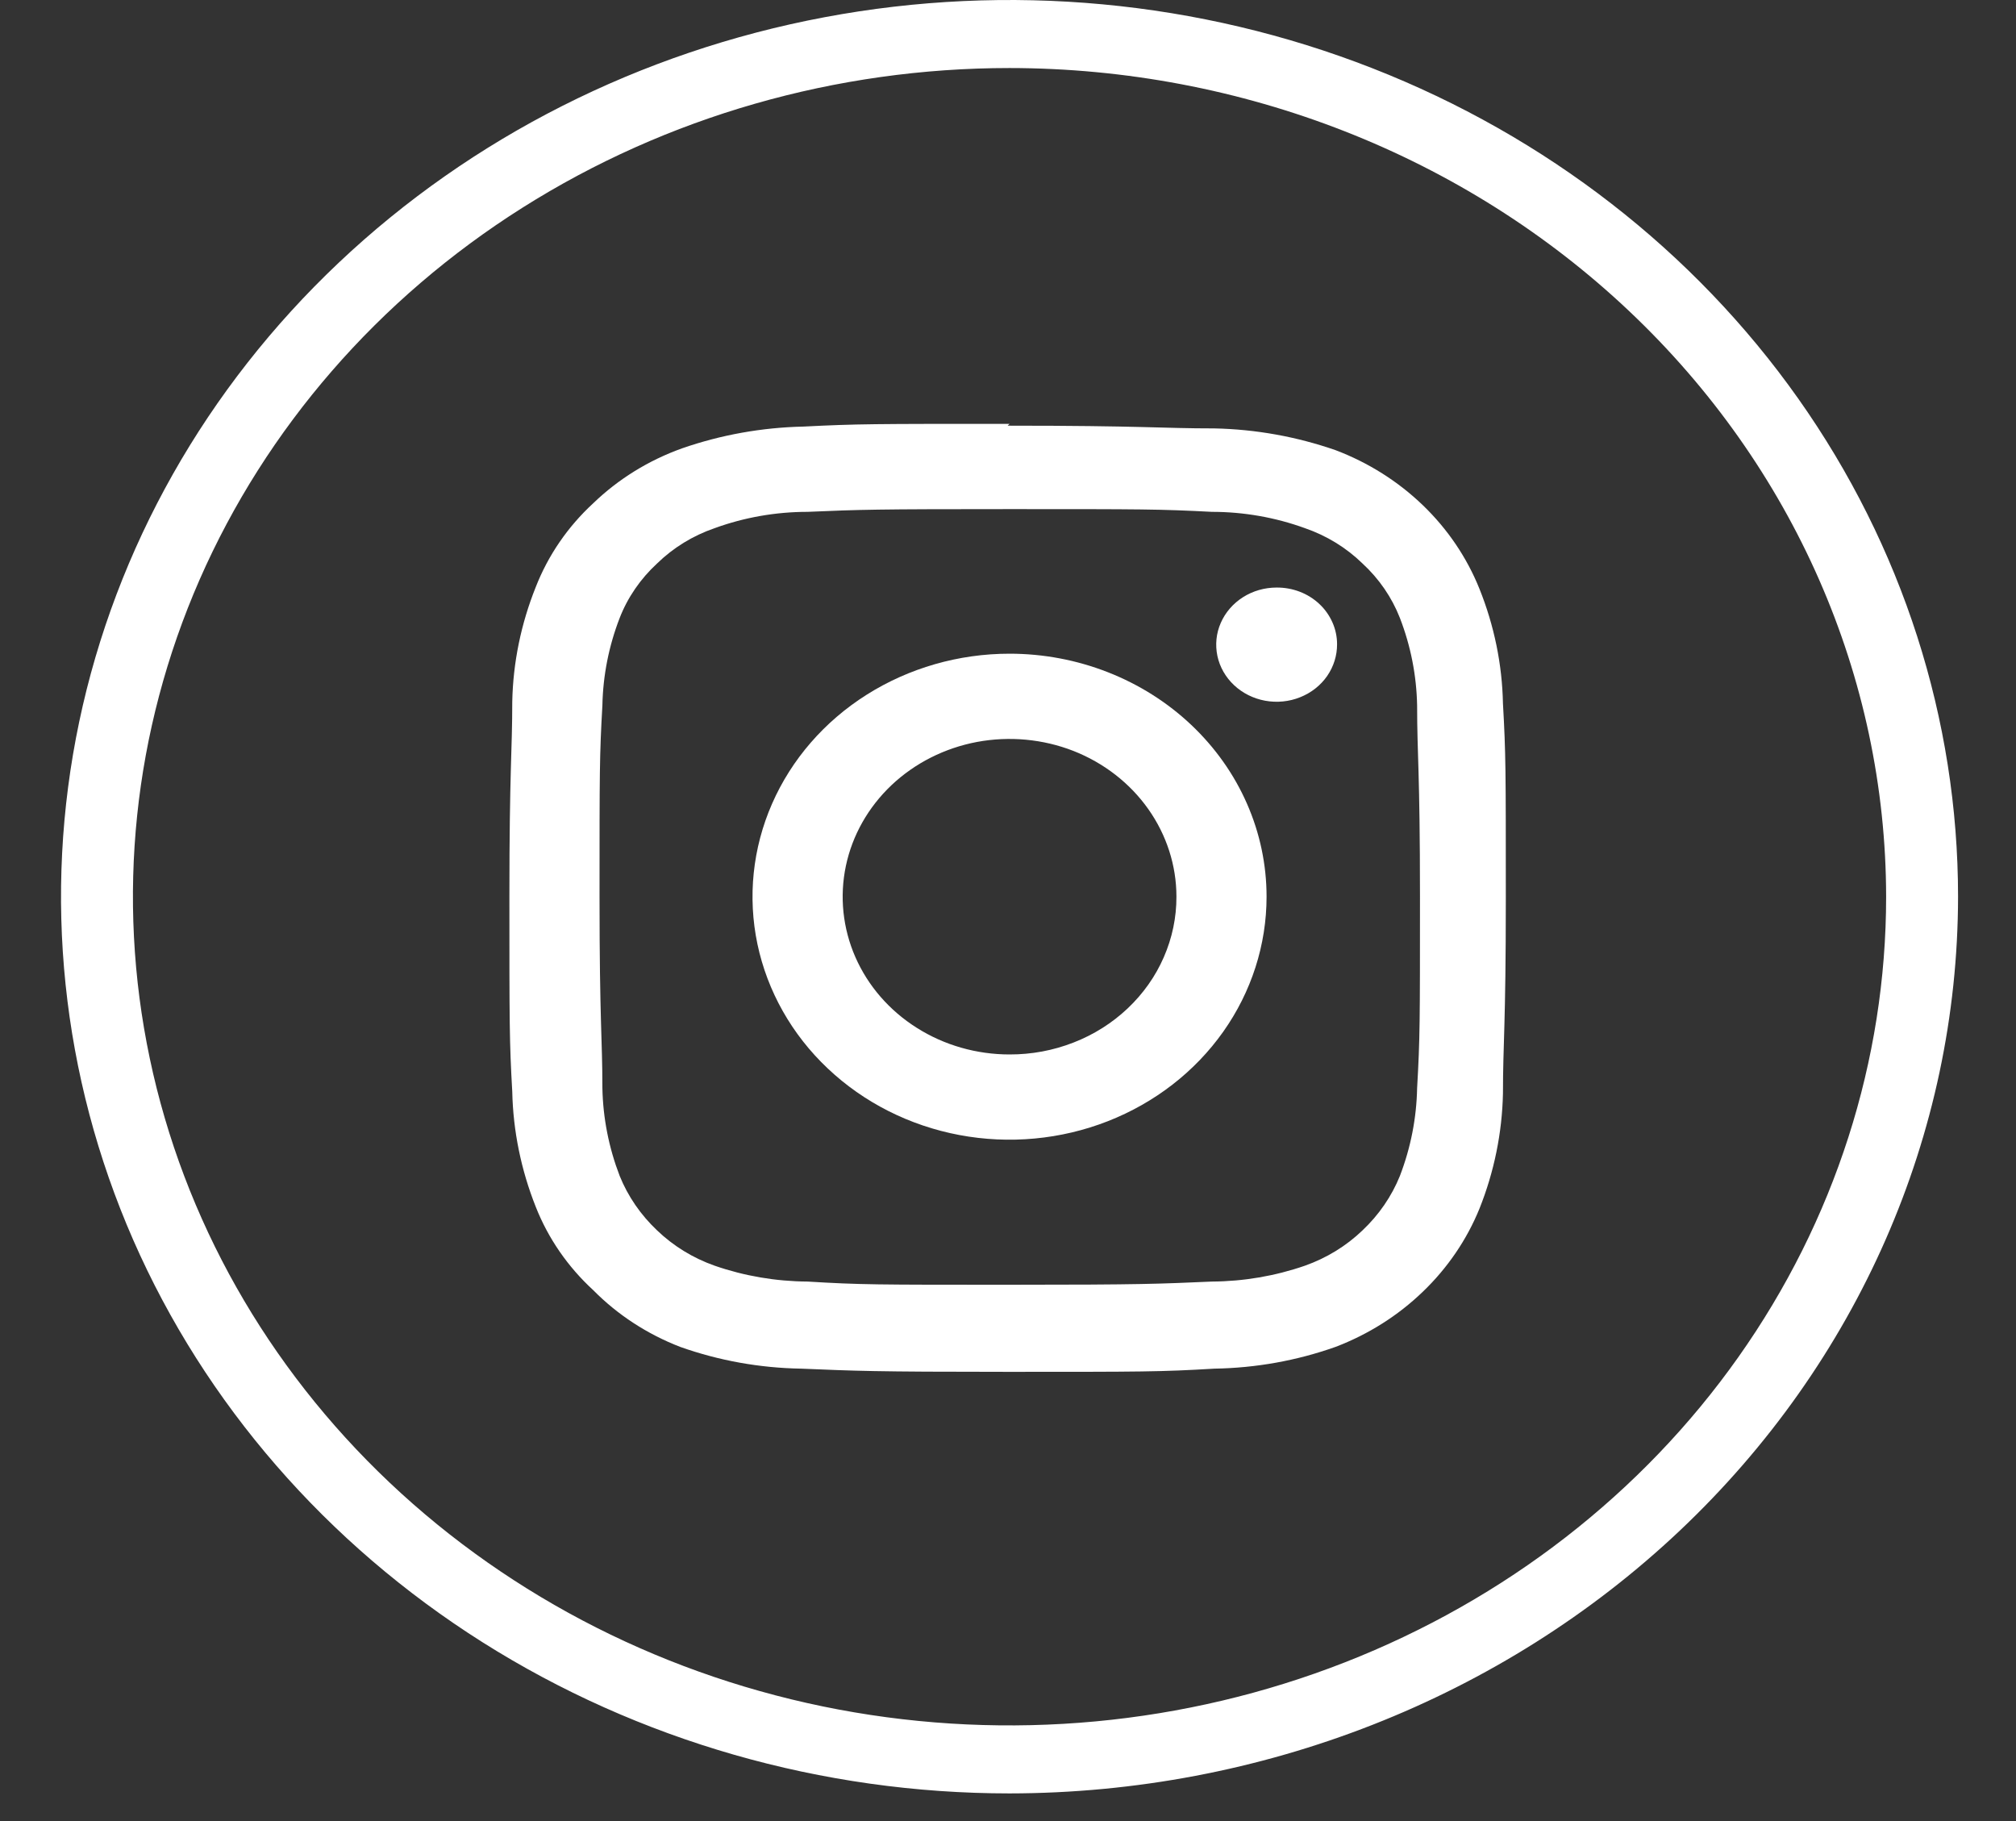
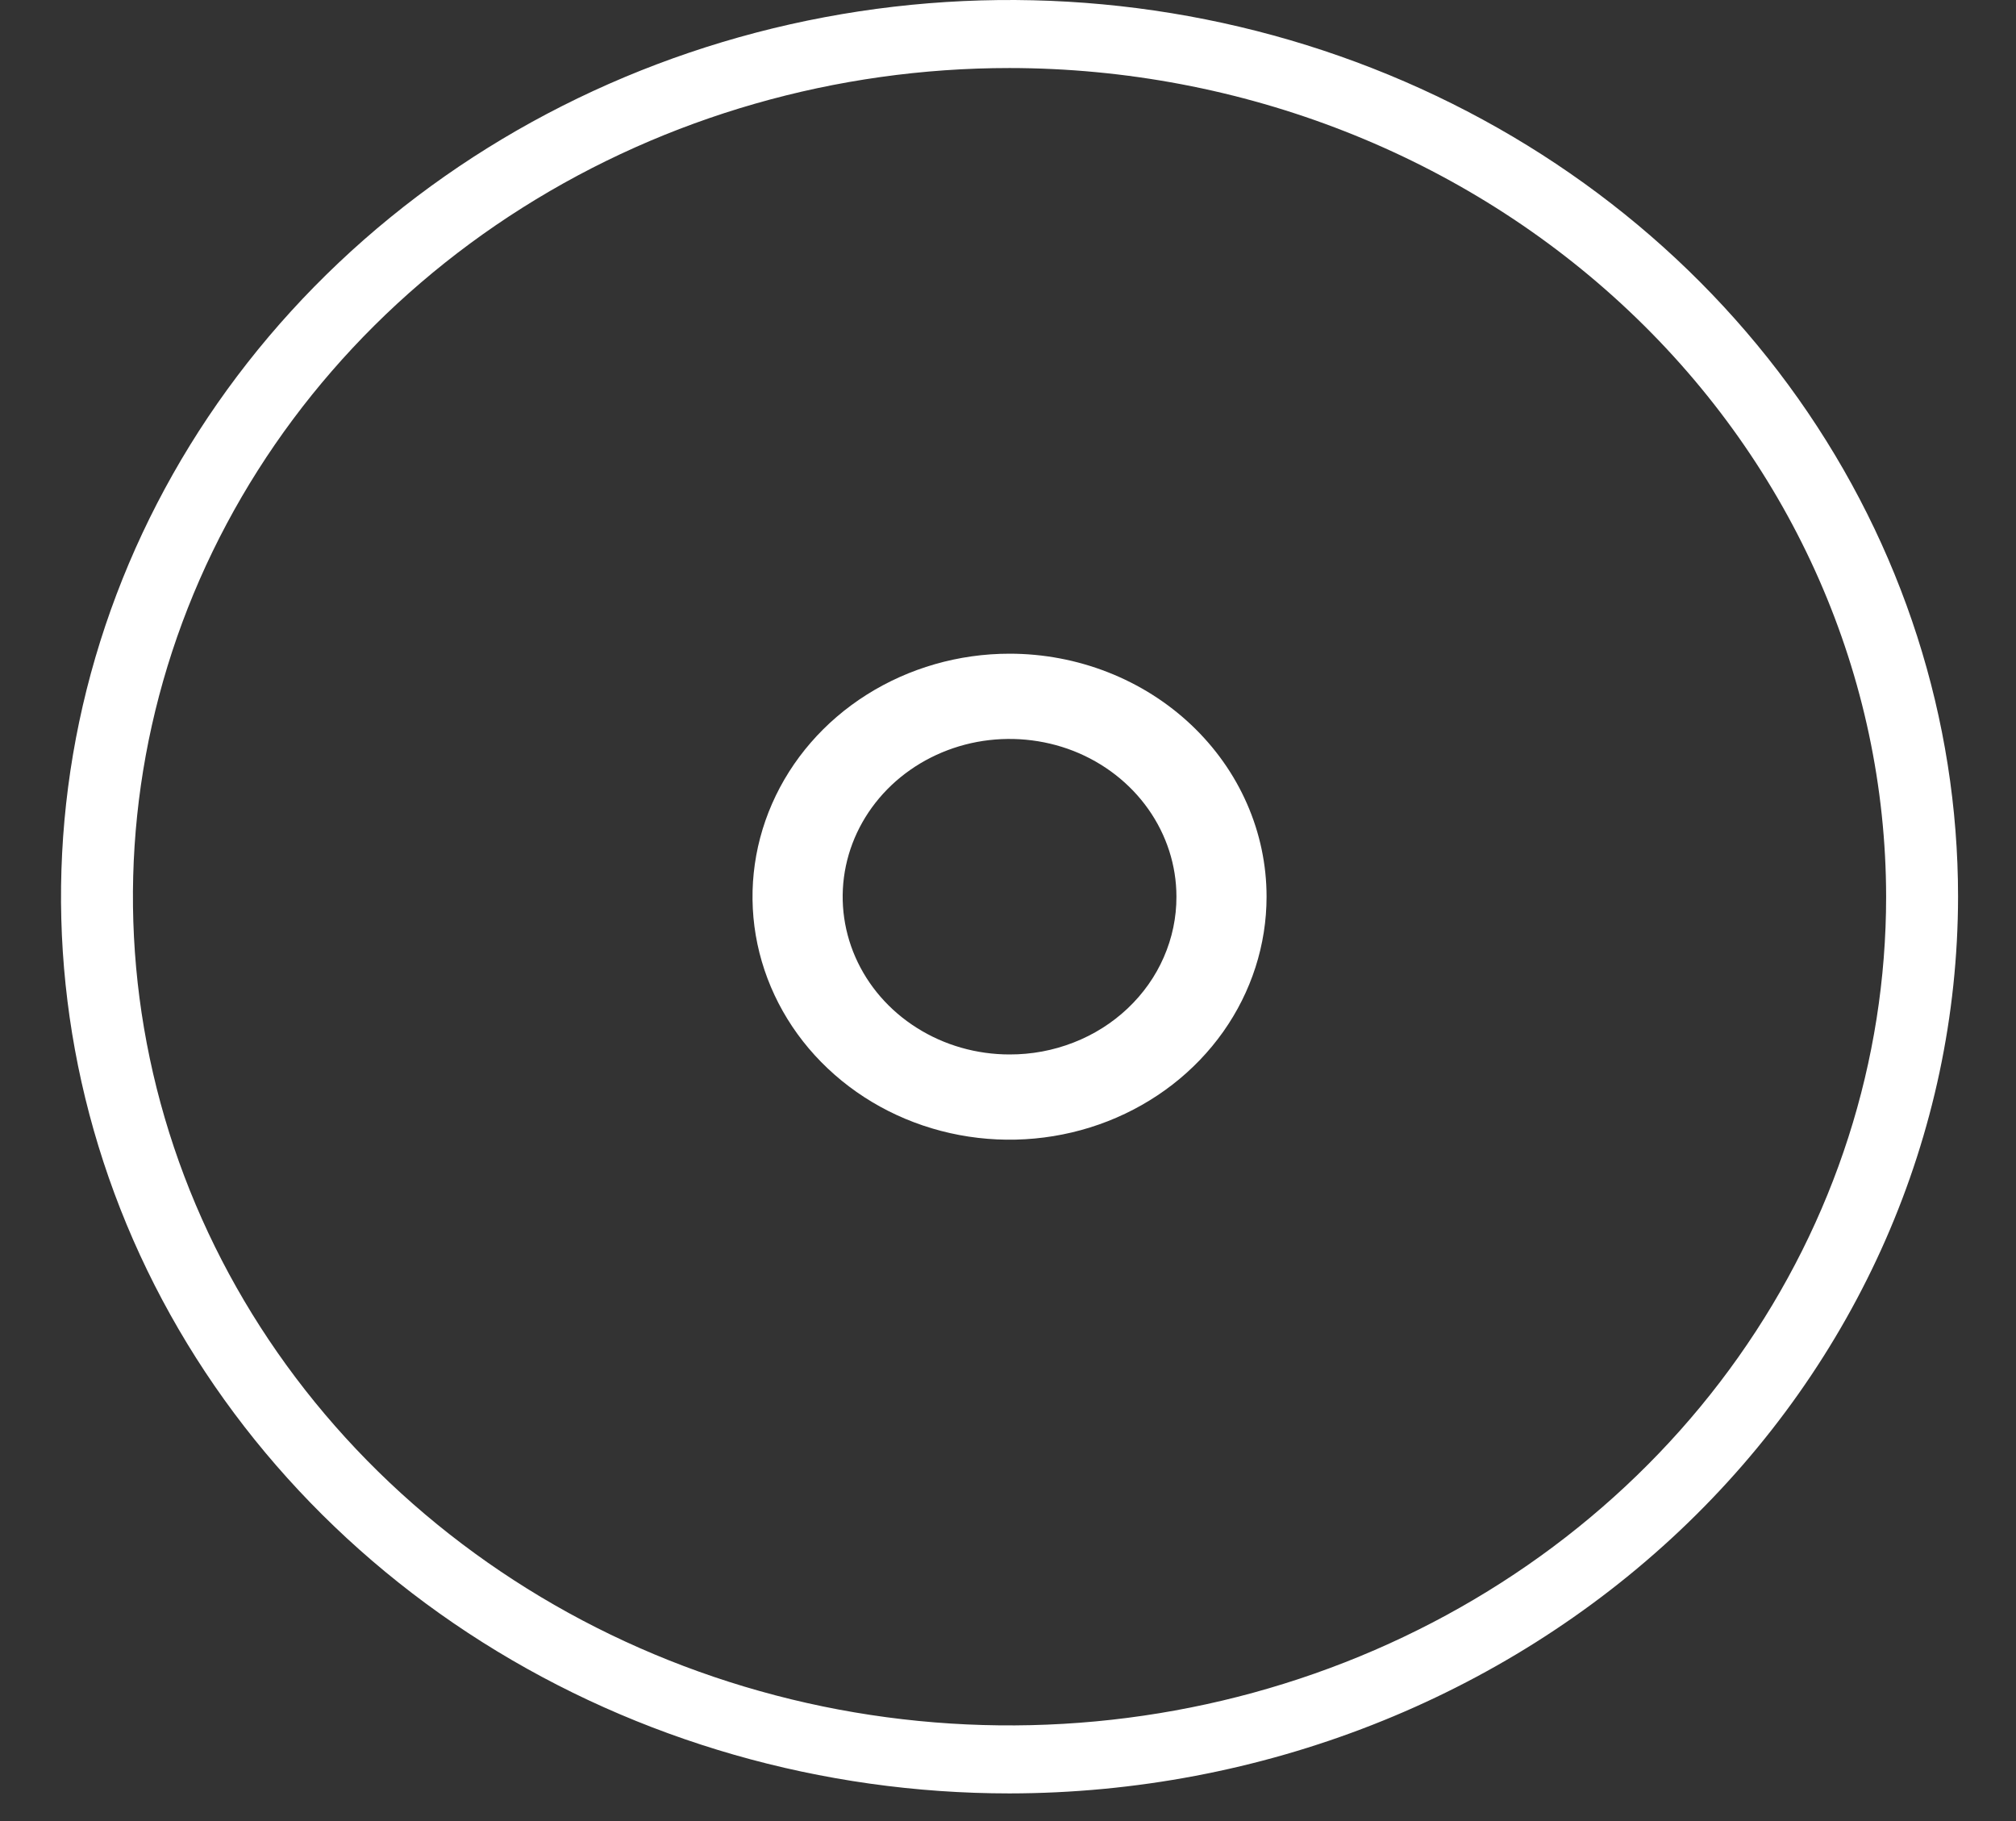
<svg xmlns="http://www.w3.org/2000/svg" width="31" height="28" viewBox="0 0 31 28" fill="none">
  <rect x="0" y="0" width="31" height="28" fill="#333333" stroke="none" />
  <path d="M15.523 27.575C12.639 27.575 9.819 26.766 7.42 25.251C5.022 23.736 3.152 21.583 2.048 19.064C0.945 16.544 0.656 13.772 1.218 11.098C1.781 8.423 3.17 5.966 5.21 4.038C7.25 2.11 9.849 0.797 12.678 0.265C15.507 -0.267 18.44 0.006 21.105 1.05C23.77 2.093 26.048 3.86 27.651 6.128C29.253 8.395 30.109 11.061 30.109 13.787C30.105 17.443 28.567 20.948 25.832 23.533C23.098 26.117 19.39 27.571 15.523 27.575ZM15.523 1.046C12.857 1.046 10.252 1.793 8.035 3.193C5.818 4.593 4.091 6.583 3.07 8.911C2.05 11.24 1.783 13.802 2.303 16.273C2.823 18.745 4.107 21.015 5.992 22.797C7.877 24.579 10.279 25.793 12.894 26.285C15.508 26.776 18.219 26.524 20.682 25.559C23.145 24.595 25.25 22.962 26.731 20.866C28.212 18.771 29.003 16.308 29.003 13.787C28.999 10.409 27.577 7.17 25.05 4.782C22.523 2.393 19.097 1.049 15.523 1.046Z" fill="white" />
-   <path d="M15.524 7.828C17.581 7.828 17.824 7.828 18.635 7.87C19.124 7.87 19.609 7.955 20.066 8.121C20.4 8.236 20.703 8.422 20.951 8.664C21.206 8.899 21.402 9.185 21.526 9.501C21.693 9.932 21.782 10.387 21.791 10.846C21.791 11.62 21.835 11.85 21.835 13.787C21.835 15.725 21.835 15.962 21.791 16.729C21.782 17.191 21.693 17.647 21.526 18.081C21.399 18.395 21.203 18.68 20.951 18.918C20.701 19.158 20.399 19.343 20.066 19.461C19.607 19.62 19.123 19.702 18.635 19.705C17.824 19.74 17.581 19.754 15.524 19.754C13.466 19.754 13.23 19.754 12.419 19.705C11.931 19.702 11.447 19.62 10.989 19.461C10.655 19.343 10.354 19.158 10.104 18.918C9.852 18.68 9.656 18.395 9.529 18.081C9.362 17.647 9.272 17.191 9.263 16.729C9.263 15.962 9.219 15.732 9.219 13.787C9.219 11.843 9.219 11.62 9.263 10.846C9.272 10.387 9.362 9.932 9.529 9.501C9.652 9.185 9.849 8.899 10.104 8.664C10.352 8.422 10.654 8.236 10.989 8.121C11.445 7.955 11.93 7.87 12.419 7.87C13.23 7.835 13.474 7.828 15.524 7.828ZM15.524 6.517C13.437 6.517 13.179 6.517 12.353 6.559C11.716 6.573 11.085 6.686 10.487 6.894C9.973 7.078 9.508 7.366 9.123 7.737C8.73 8.099 8.428 8.54 8.238 9.027C8.012 9.591 7.889 10.187 7.877 10.79C7.877 11.564 7.833 11.815 7.833 13.787C7.833 15.76 7.833 16.011 7.877 16.785C7.89 17.39 8.013 17.989 8.238 18.555C8.429 19.04 8.731 19.478 9.123 19.838C9.496 20.216 9.952 20.513 10.458 20.709C11.055 20.921 11.686 21.034 12.323 21.044C13.149 21.078 13.407 21.093 15.494 21.093C17.581 21.093 17.846 21.093 18.672 21.044C19.31 21.034 19.941 20.921 20.538 20.709C21.041 20.517 21.497 20.229 21.877 19.863C22.258 19.498 22.555 19.062 22.75 18.583C22.976 18.017 23.098 17.418 23.111 16.813C23.111 16.039 23.155 15.795 23.155 13.815C23.155 11.836 23.155 11.592 23.111 10.818C23.099 10.215 22.976 9.618 22.75 9.055C22.557 8.574 22.261 8.136 21.88 7.769C21.499 7.402 21.042 7.113 20.538 6.922C19.94 6.714 19.309 6.6 18.672 6.587C17.846 6.587 17.588 6.545 15.494 6.545" fill="white" />
  <path d="M15.524 10.051C14.742 10.051 13.978 10.271 13.328 10.681C12.678 11.091 12.171 11.675 11.872 12.358C11.573 13.04 11.495 13.792 11.647 14.516C11.8 15.241 12.176 15.907 12.729 16.429C13.282 16.952 13.986 17.308 14.753 17.452C15.519 17.596 16.314 17.522 17.036 17.239C17.758 16.956 18.375 16.478 18.81 15.863C19.244 15.249 19.476 14.526 19.476 13.787C19.476 13.297 19.374 12.811 19.175 12.358C18.977 11.905 18.685 11.493 18.318 11.146C17.951 10.799 17.516 10.524 17.036 10.336C16.557 10.148 16.043 10.051 15.524 10.051ZM15.524 16.213C15.016 16.213 14.52 16.071 14.098 15.804C13.676 15.538 13.347 15.159 13.153 14.716C12.959 14.273 12.908 13.785 13.007 13.314C13.106 12.844 13.35 12.412 13.709 12.072C14.068 11.733 14.525 11.502 15.023 11.408C15.521 11.315 16.037 11.363 16.506 11.546C16.974 11.73 17.375 12.041 17.657 12.44C17.939 12.839 18.09 13.308 18.09 13.787C18.091 14.106 18.025 14.422 17.896 14.717C17.768 15.012 17.579 15.279 17.34 15.505C17.102 15.73 16.819 15.909 16.507 16.03C16.195 16.152 15.861 16.214 15.524 16.213Z" fill="white" />
-   <path d="M20.56 9.905C20.561 10.079 20.508 10.249 20.407 10.395C20.306 10.54 20.161 10.654 19.991 10.721C19.822 10.789 19.635 10.807 19.454 10.774C19.273 10.741 19.107 10.658 18.976 10.535C18.846 10.413 18.756 10.256 18.72 10.086C18.684 9.915 18.701 9.738 18.772 9.577C18.842 9.417 18.961 9.279 19.114 9.182C19.267 9.085 19.447 9.034 19.631 9.034C19.752 9.033 19.873 9.055 19.986 9.098C20.098 9.141 20.201 9.205 20.287 9.286C20.374 9.367 20.442 9.464 20.489 9.57C20.536 9.676 20.56 9.79 20.56 9.905Z" fill="white" />
</svg>